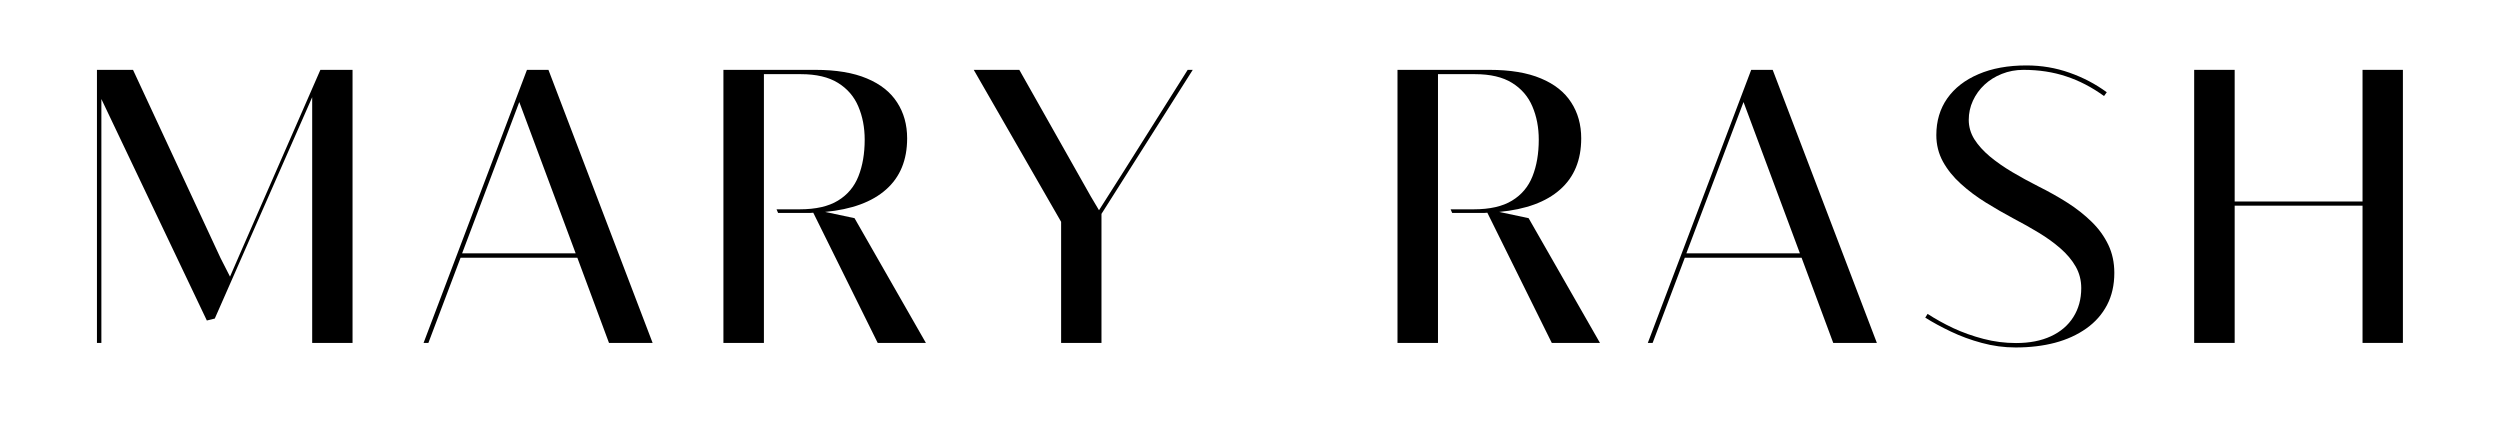
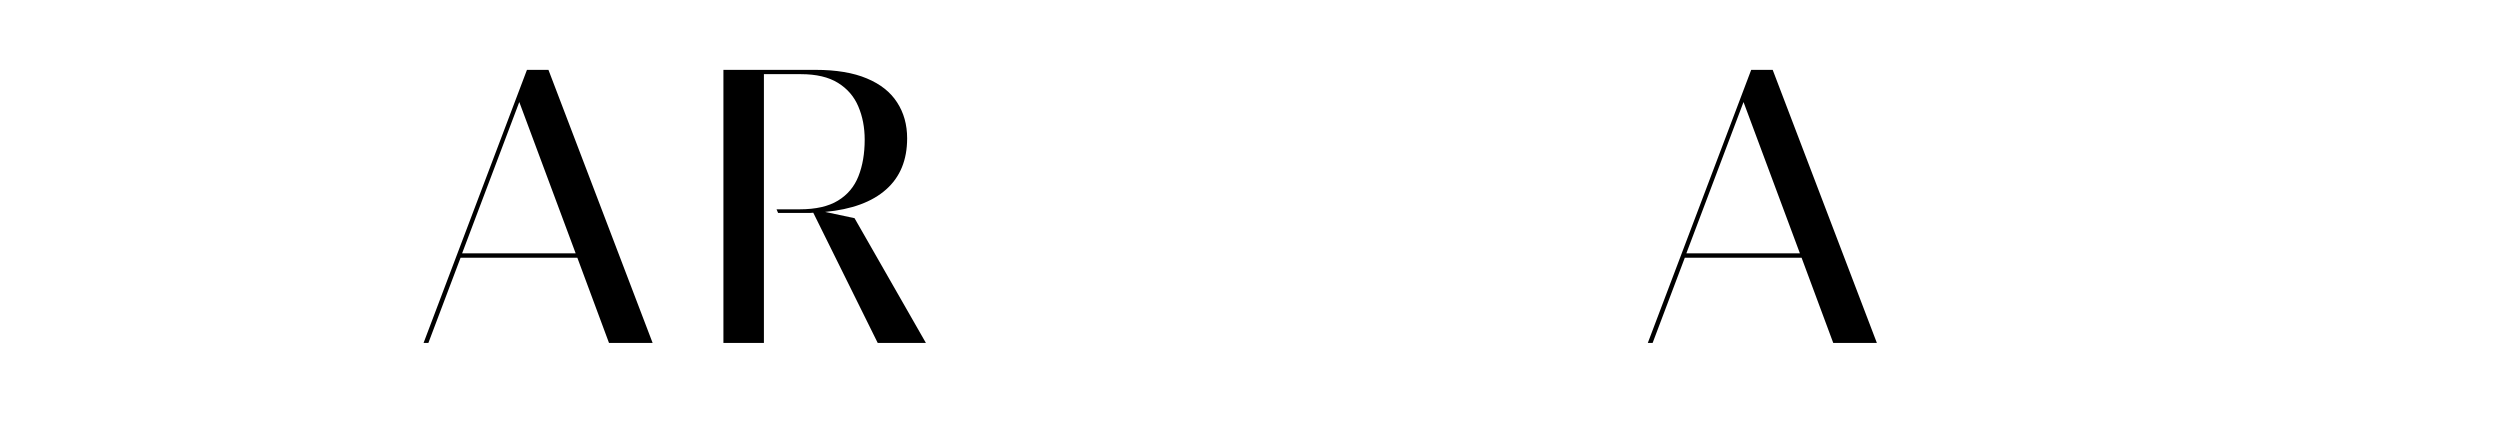
<svg xmlns="http://www.w3.org/2000/svg" version="1.0" preserveAspectRatio="xMidYMid meet" height="68" viewBox="0 0 300 51" zoomAndPan="magnify" width="400">
  <defs>
    <g />
  </defs>
  <g fill-opacity="1" fill="#000000">
    <g transform="translate(7.993, 41.149)">
      <g>
-         <path d="M 3.641 0 L 3.641 -32.766 L 7.969 -32.766 L 18.469 -10.188 L 19.609 -7.953 L 20.703 -10.469 L 30.453 -32.766 L 34.312 -32.766 L 34.312 0 L 29.469 0 L 29.469 -29.484 L 17.781 -2.922 L 16.828 -2.688 L 4.172 -29.266 L 4.172 0 Z M 3.641 0" />
-       </g>
+         </g>
    </g>
  </g>
  <g fill-opacity="1" fill="#000000">
    <g transform="translate(50.626, 41.149)">
      <g>
        <path d="M 27.688 0 L 22.453 0 L 18.656 -10.219 L 4.641 -10.219 L 0.781 0 L 0.203 0 L 12.609 -32.766 L 15.188 -32.766 Z M 11.688 -28.906 L 4.828 -10.75 L 18.453 -10.75 Z M 11.688 -28.906" />
      </g>
    </g>
  </g>
  <g fill-opacity="1" fill="#000000">
    <g transform="translate(83.169, 41.149)">
      <g>
        <path d="M 19.375 -14.969 L 27.938 0 L 22.156 0 L 14.422 -15.625 C 14.234 -15.602 14.047 -15.594 13.859 -15.594 C 13.672 -15.594 13.477 -15.594 13.281 -15.594 L 10.203 -15.594 L 10.016 -16.031 L 12.781 -16.031 C 14.719 -16.031 16.254 -16.379 17.391 -17.078 C 18.535 -17.773 19.352 -18.75 19.844 -20 C 20.344 -21.258 20.594 -22.723 20.594 -24.391 C 20.594 -25.859 20.336 -27.188 19.828 -28.375 C 19.328 -29.562 18.516 -30.504 17.391 -31.203 C 16.273 -31.898 14.789 -32.25 12.938 -32.25 L 8.5 -32.25 L 8.5 0 L 3.641 0 L 3.641 -32.766 L 14.688 -32.766 C 17.176 -32.766 19.234 -32.422 20.859 -31.734 C 22.484 -31.055 23.691 -30.098 24.484 -28.859 C 25.285 -27.629 25.688 -26.191 25.688 -24.547 C 25.688 -21.941 24.844 -19.895 23.156 -18.406 C 21.477 -16.914 19.039 -16.02 15.844 -15.719 Z M 19.375 -14.969" />
      </g>
    </g>
  </g>
  <g fill-opacity="1" fill="#000000">
    <g transform="translate(116.646, 41.149)">
      <g>
-         <path d="M 15.531 0 L 10.688 0 L 10.688 -14.531 L 0.203 -32.766 L 5.672 -32.766 L 14.25 -17.578 L 15.234 -15.922 L 18.203 -20.594 L 25.875 -32.766 L 26.484 -32.766 L 15.531 -15.484 Z M 15.531 0" />
-       </g>
+         </g>
    </g>
  </g>
  <g fill-opacity="1" fill="#000000">
    <g transform="translate(147.982, 41.149)">
      <g />
    </g>
  </g>
  <g fill-opacity="1" fill="#000000">
    <g transform="translate(164.058, 41.149)">
      <g>
-         <path d="M 19.375 -14.969 L 27.938 0 L 22.156 0 L 14.422 -15.625 C 14.234 -15.602 14.047 -15.594 13.859 -15.594 C 13.672 -15.594 13.477 -15.594 13.281 -15.594 L 10.203 -15.594 L 10.016 -16.031 L 12.781 -16.031 C 14.719 -16.031 16.254 -16.379 17.391 -17.078 C 18.535 -17.773 19.352 -18.75 19.844 -20 C 20.344 -21.258 20.594 -22.723 20.594 -24.391 C 20.594 -25.859 20.336 -27.188 19.828 -28.375 C 19.328 -29.562 18.516 -30.504 17.391 -31.203 C 16.273 -31.898 14.789 -32.25 12.938 -32.25 L 8.5 -32.25 L 8.5 0 L 3.641 0 L 3.641 -32.766 L 14.688 -32.766 C 17.176 -32.766 19.234 -32.422 20.859 -31.734 C 22.484 -31.055 23.691 -30.098 24.484 -28.859 C 25.285 -27.629 25.688 -26.191 25.688 -24.547 C 25.688 -21.941 24.844 -19.895 23.156 -18.406 C 21.477 -16.914 19.039 -16.02 15.844 -15.719 Z M 19.375 -14.969" />
-       </g>
+         </g>
    </g>
  </g>
  <g fill-opacity="1" fill="#000000">
    <g transform="translate(197.535, 41.149)">
      <g>
        <path d="M 27.688 0 L 22.453 0 L 18.656 -10.219 L 4.641 -10.219 L 0.781 0 L 0.203 0 L 12.609 -32.766 L 15.188 -32.766 Z M 11.688 -28.906 L 4.828 -10.75 L 18.453 -10.75 Z M 11.688 -28.906" />
      </g>
    </g>
  </g>
  <g fill-opacity="1" fill="#000000">
    <g transform="translate(230.078, 41.149)">
      <g>
-         <path d="M 11.797 0.547 C 10.41 0.547 9.055 0.363 7.734 0 C 6.422 -0.352 5.188 -0.805 4.031 -1.359 C 2.875 -1.91 1.848 -2.469 0.953 -3.031 L 1.234 -3.484 C 2.141 -2.891 3.16 -2.32 4.297 -1.781 C 5.441 -1.25 6.656 -0.816 7.938 -0.484 C 9.219 -0.148 10.52 0.016 11.844 0.016 C 13.469 0.016 14.863 -0.254 16.031 -0.797 C 17.195 -1.336 18.094 -2.102 18.719 -3.094 C 19.352 -4.094 19.672 -5.254 19.672 -6.578 C 19.672 -7.523 19.445 -8.391 19 -9.172 C 18.551 -9.953 17.941 -10.676 17.172 -11.344 C 16.41 -12.008 15.547 -12.633 14.578 -13.219 C 13.617 -13.801 12.629 -14.359 11.609 -14.891 C 10.461 -15.504 9.332 -16.156 8.219 -16.844 C 7.113 -17.531 6.113 -18.281 5.219 -19.094 C 4.32 -19.906 3.609 -20.789 3.078 -21.75 C 2.547 -22.719 2.281 -23.781 2.281 -24.938 C 2.281 -26.625 2.719 -28.094 3.594 -29.344 C 4.477 -30.594 5.727 -31.562 7.344 -32.25 C 8.957 -32.945 10.875 -33.297 13.094 -33.297 C 14.906 -33.297 16.629 -33.004 18.266 -32.422 C 19.898 -31.848 21.391 -31.066 22.734 -30.078 L 22.406 -29.625 C 20.938 -30.688 19.422 -31.473 17.859 -31.984 C 16.305 -32.504 14.598 -32.766 12.734 -32.766 C 11.805 -32.766 10.941 -32.602 10.141 -32.281 C 9.348 -31.969 8.656 -31.535 8.062 -30.984 C 7.469 -30.43 7.004 -29.789 6.672 -29.062 C 6.336 -28.332 6.172 -27.566 6.172 -26.766 C 6.172 -25.941 6.395 -25.164 6.844 -24.438 C 7.301 -23.719 7.922 -23.031 8.703 -22.375 C 9.492 -21.719 10.391 -21.094 11.391 -20.5 C 12.391 -19.906 13.438 -19.332 14.531 -18.781 C 15.77 -18.164 16.938 -17.508 18.031 -16.812 C 19.125 -16.113 20.094 -15.348 20.938 -14.516 C 21.781 -13.691 22.441 -12.773 22.922 -11.766 C 23.398 -10.766 23.641 -9.645 23.641 -8.406 C 23.641 -6.945 23.348 -5.66 22.766 -4.547 C 22.18 -3.43 21.352 -2.492 20.281 -1.734 C 19.207 -0.973 17.953 -0.398 16.516 -0.016 C 15.086 0.359 13.516 0.547 11.797 0.547 Z M 11.797 0.547" />
-       </g>
+         </g>
    </g>
  </g>
  <g fill-opacity="1" fill="#000000">
    <g transform="translate(259.66, 41.149)">
      <g>
-         <path d="M 23.844 -16.969 L 23.844 -32.766 L 28.688 -32.766 L 28.688 0 L 23.844 0 L 23.844 -16.469 L 8.5 -16.469 L 8.5 0 L 3.641 0 L 3.641 -32.766 L 8.5 -32.766 L 8.5 -16.969 Z M 23.844 -16.969" />
-       </g>
+         </g>
    </g>
  </g>
</svg>